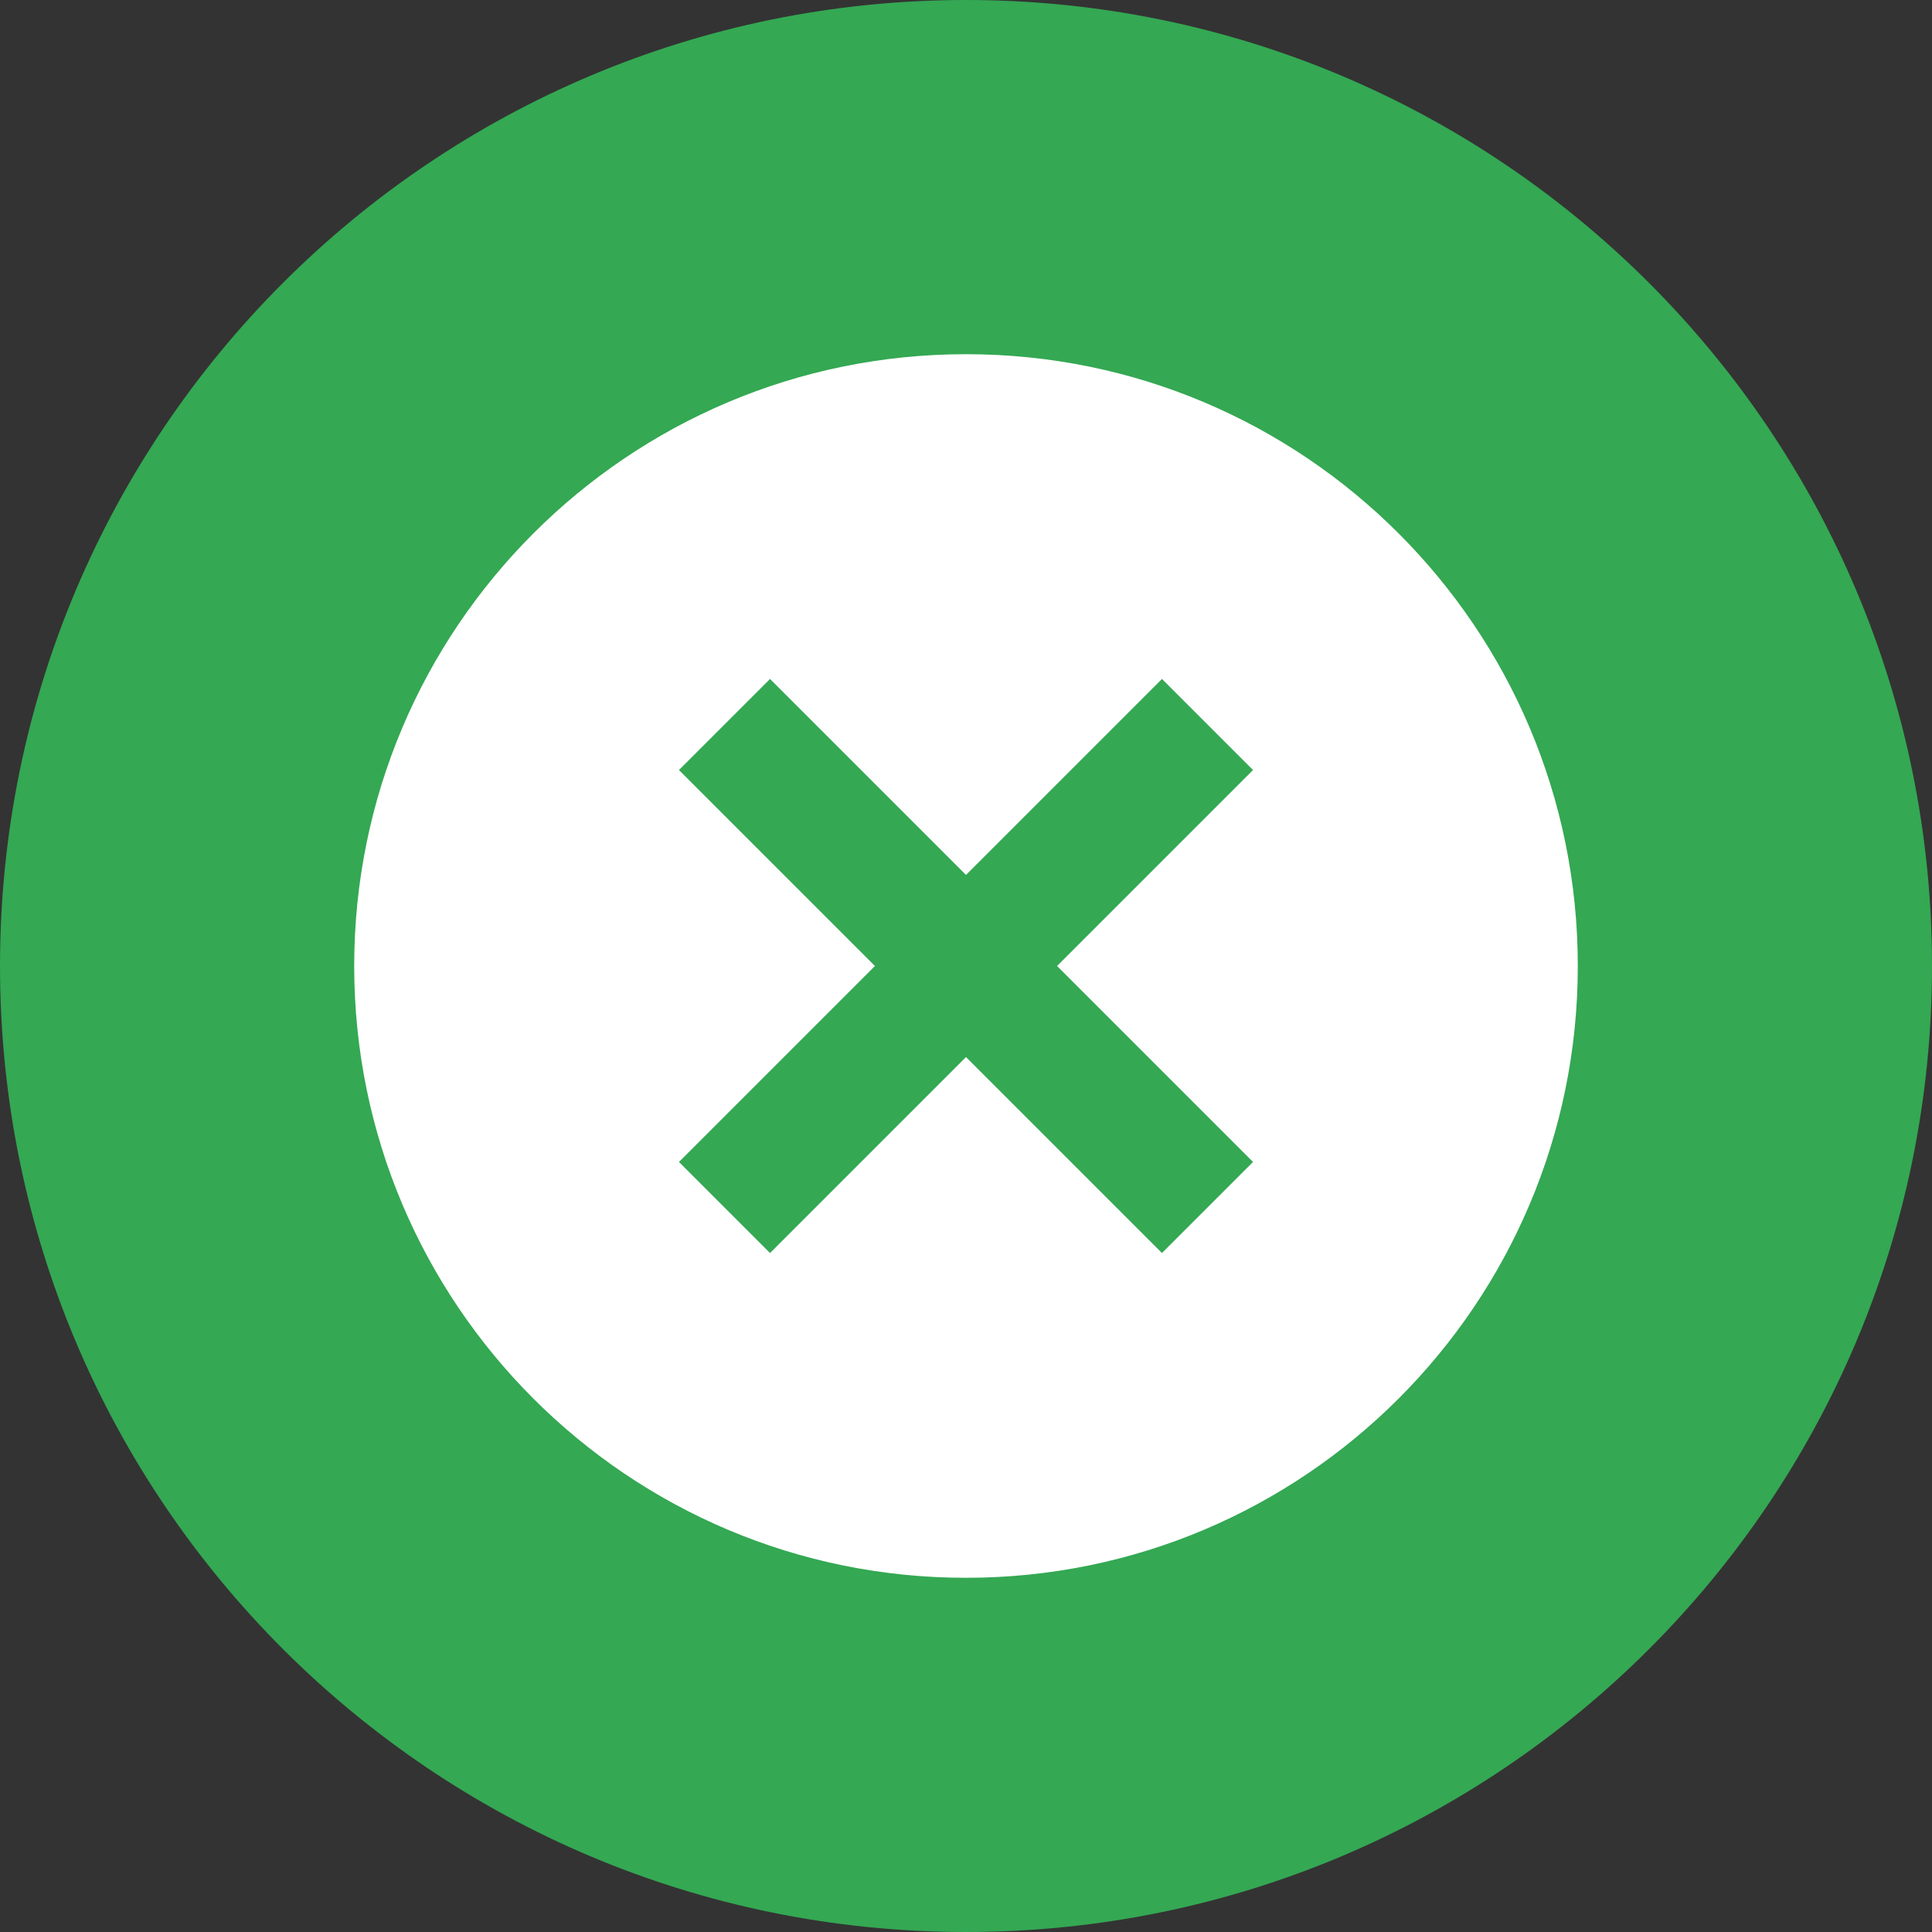
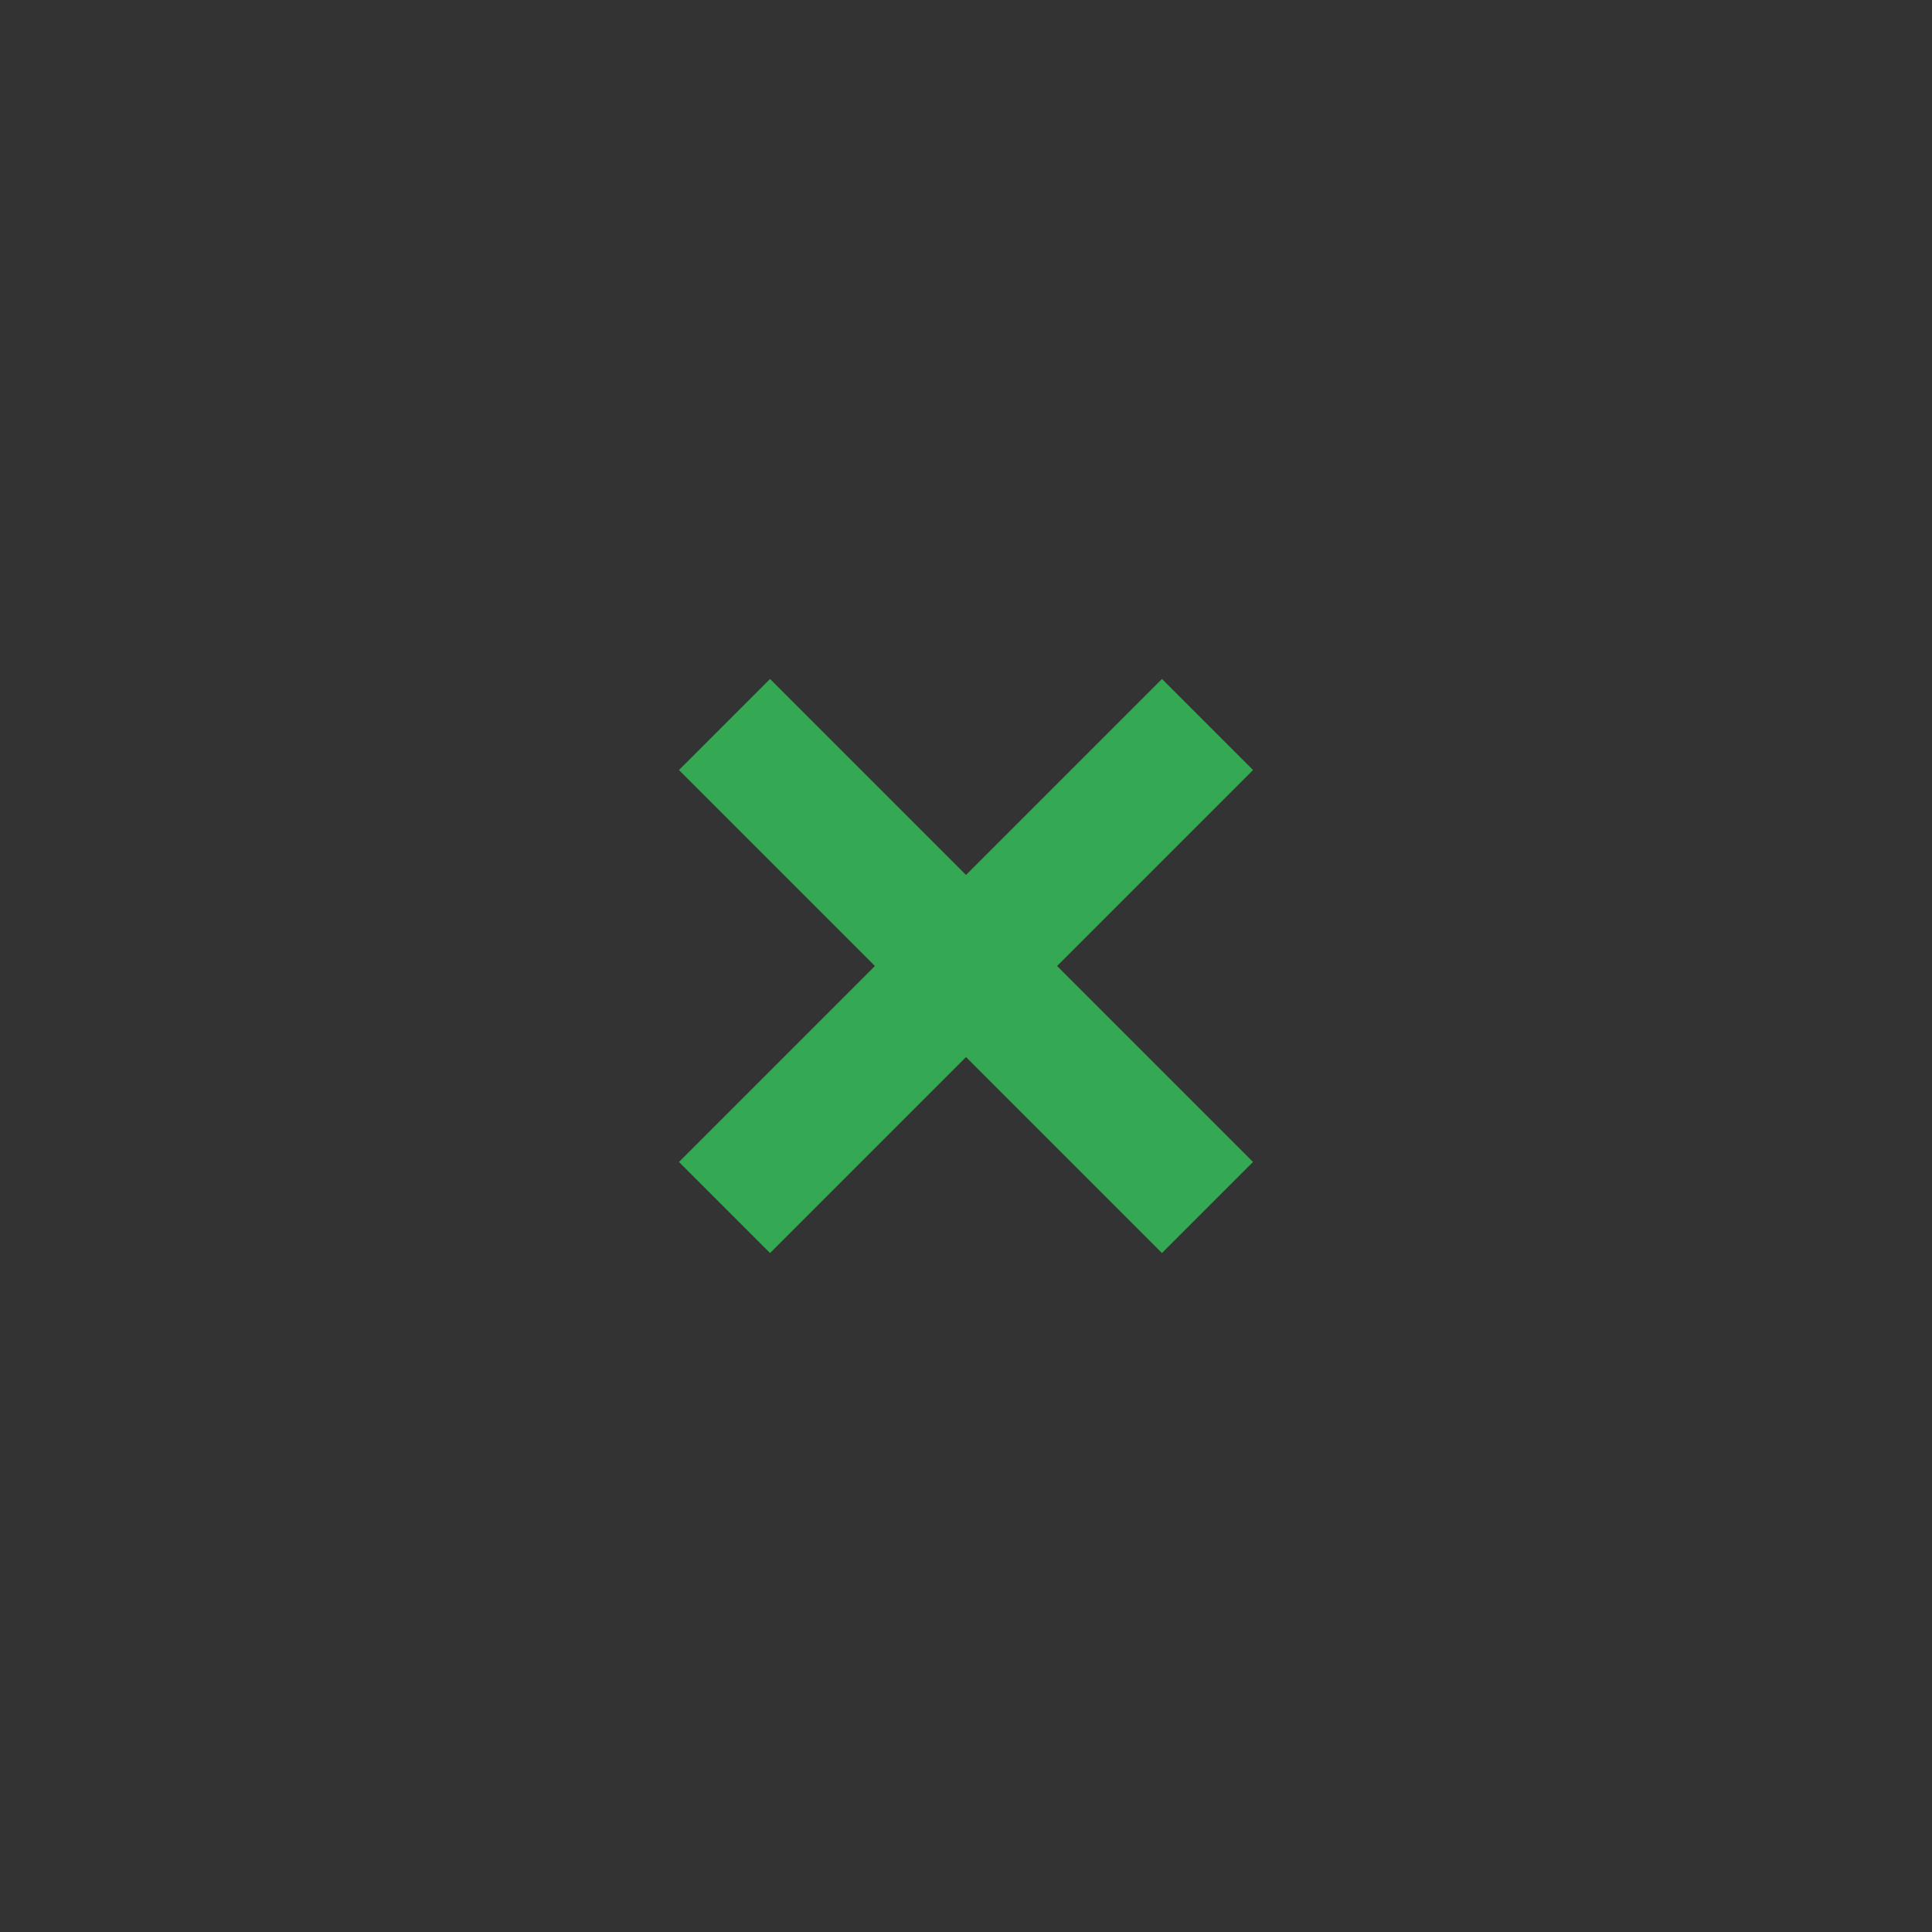
<svg xmlns="http://www.w3.org/2000/svg" width="120" height="120" viewBox="0 0 120 120" fill="none">
  <rect x="0" y="0" width="120" height="120" fill="#333333" stroke="none" />
-   <path d="M60 120C93.137 120 120 93.137 120 60C120 26.863 93.137 0 60 0C26.863 0 0 26.863 0 60C0 93.137 26.863 120 60 120Z" fill="#34A853" />
-   <path d="M60 100C82.091 100 100 82.091 100 60C100 37.909 82.091 20 60 20C37.909 20 20 37.909 20 60C20 82.091 37.909 100 60 100Z" fill="white" stroke="#34A853" stroke-width="4" />
-   <path d="M45 45L75 75ZM45 75L75 45Z" fill="black" />
  <path d="M45 45L75 75M45 75L75 45" stroke="#34A853" stroke-width="8" />
</svg>